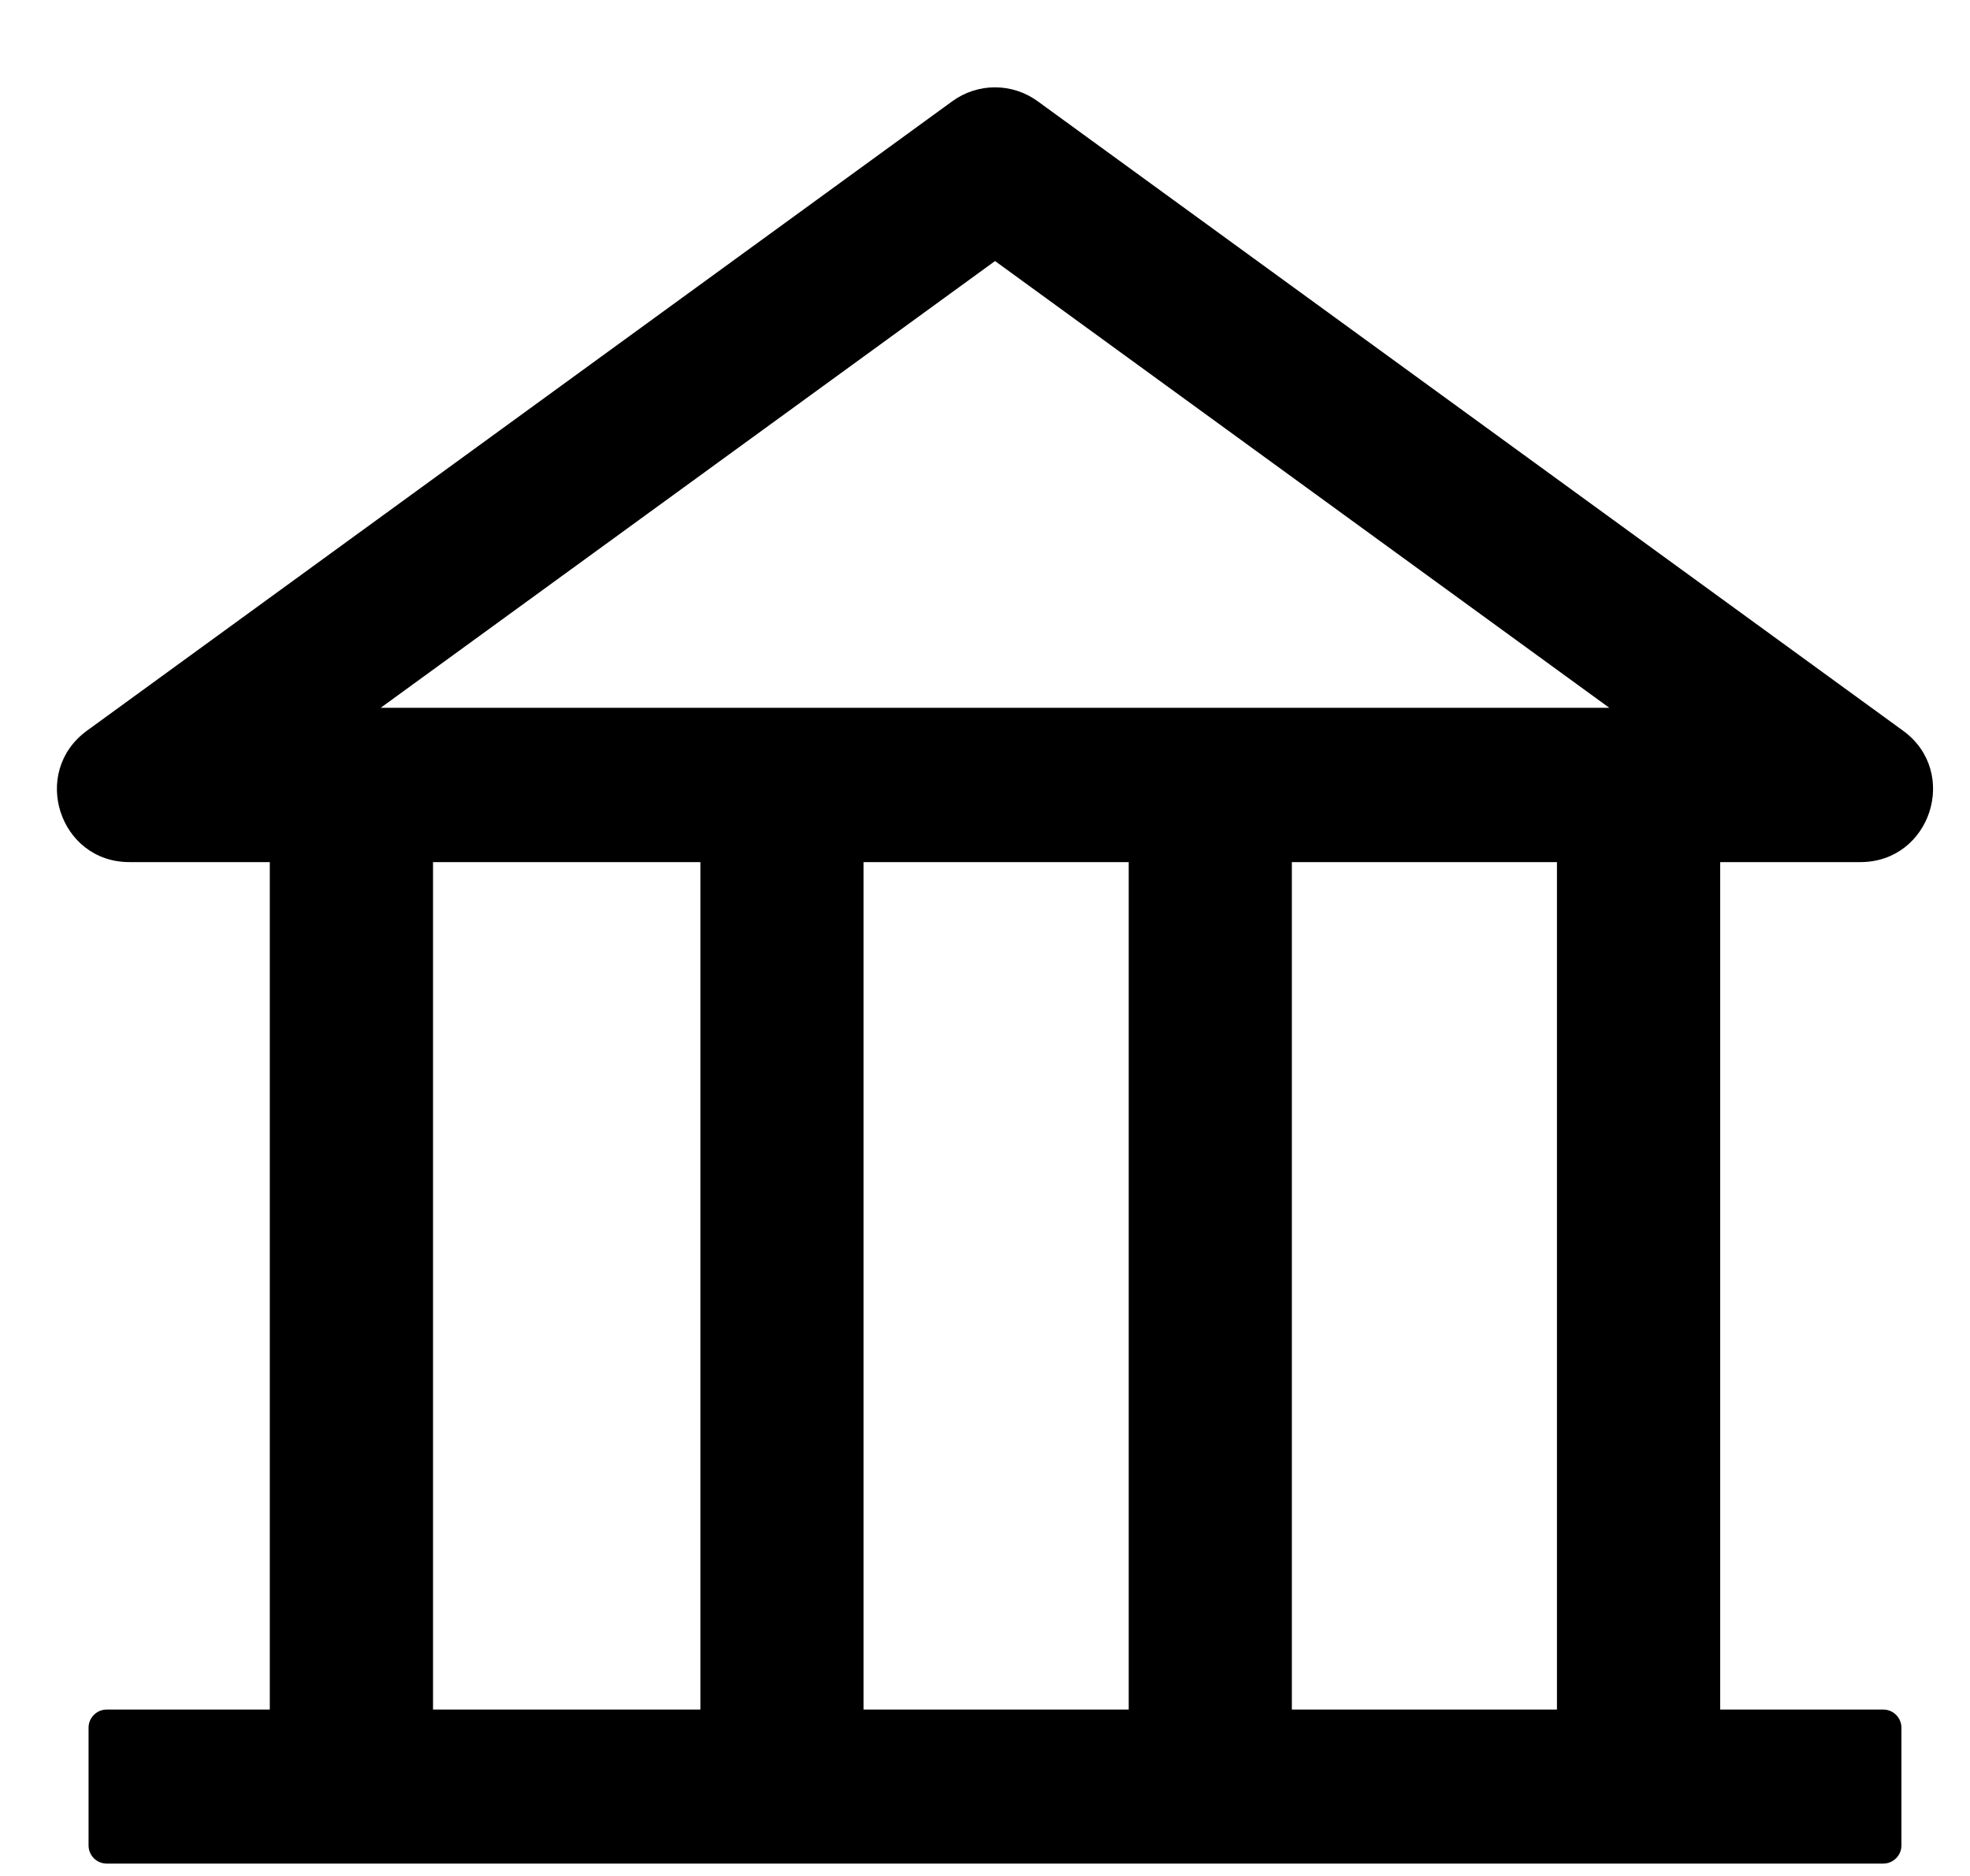
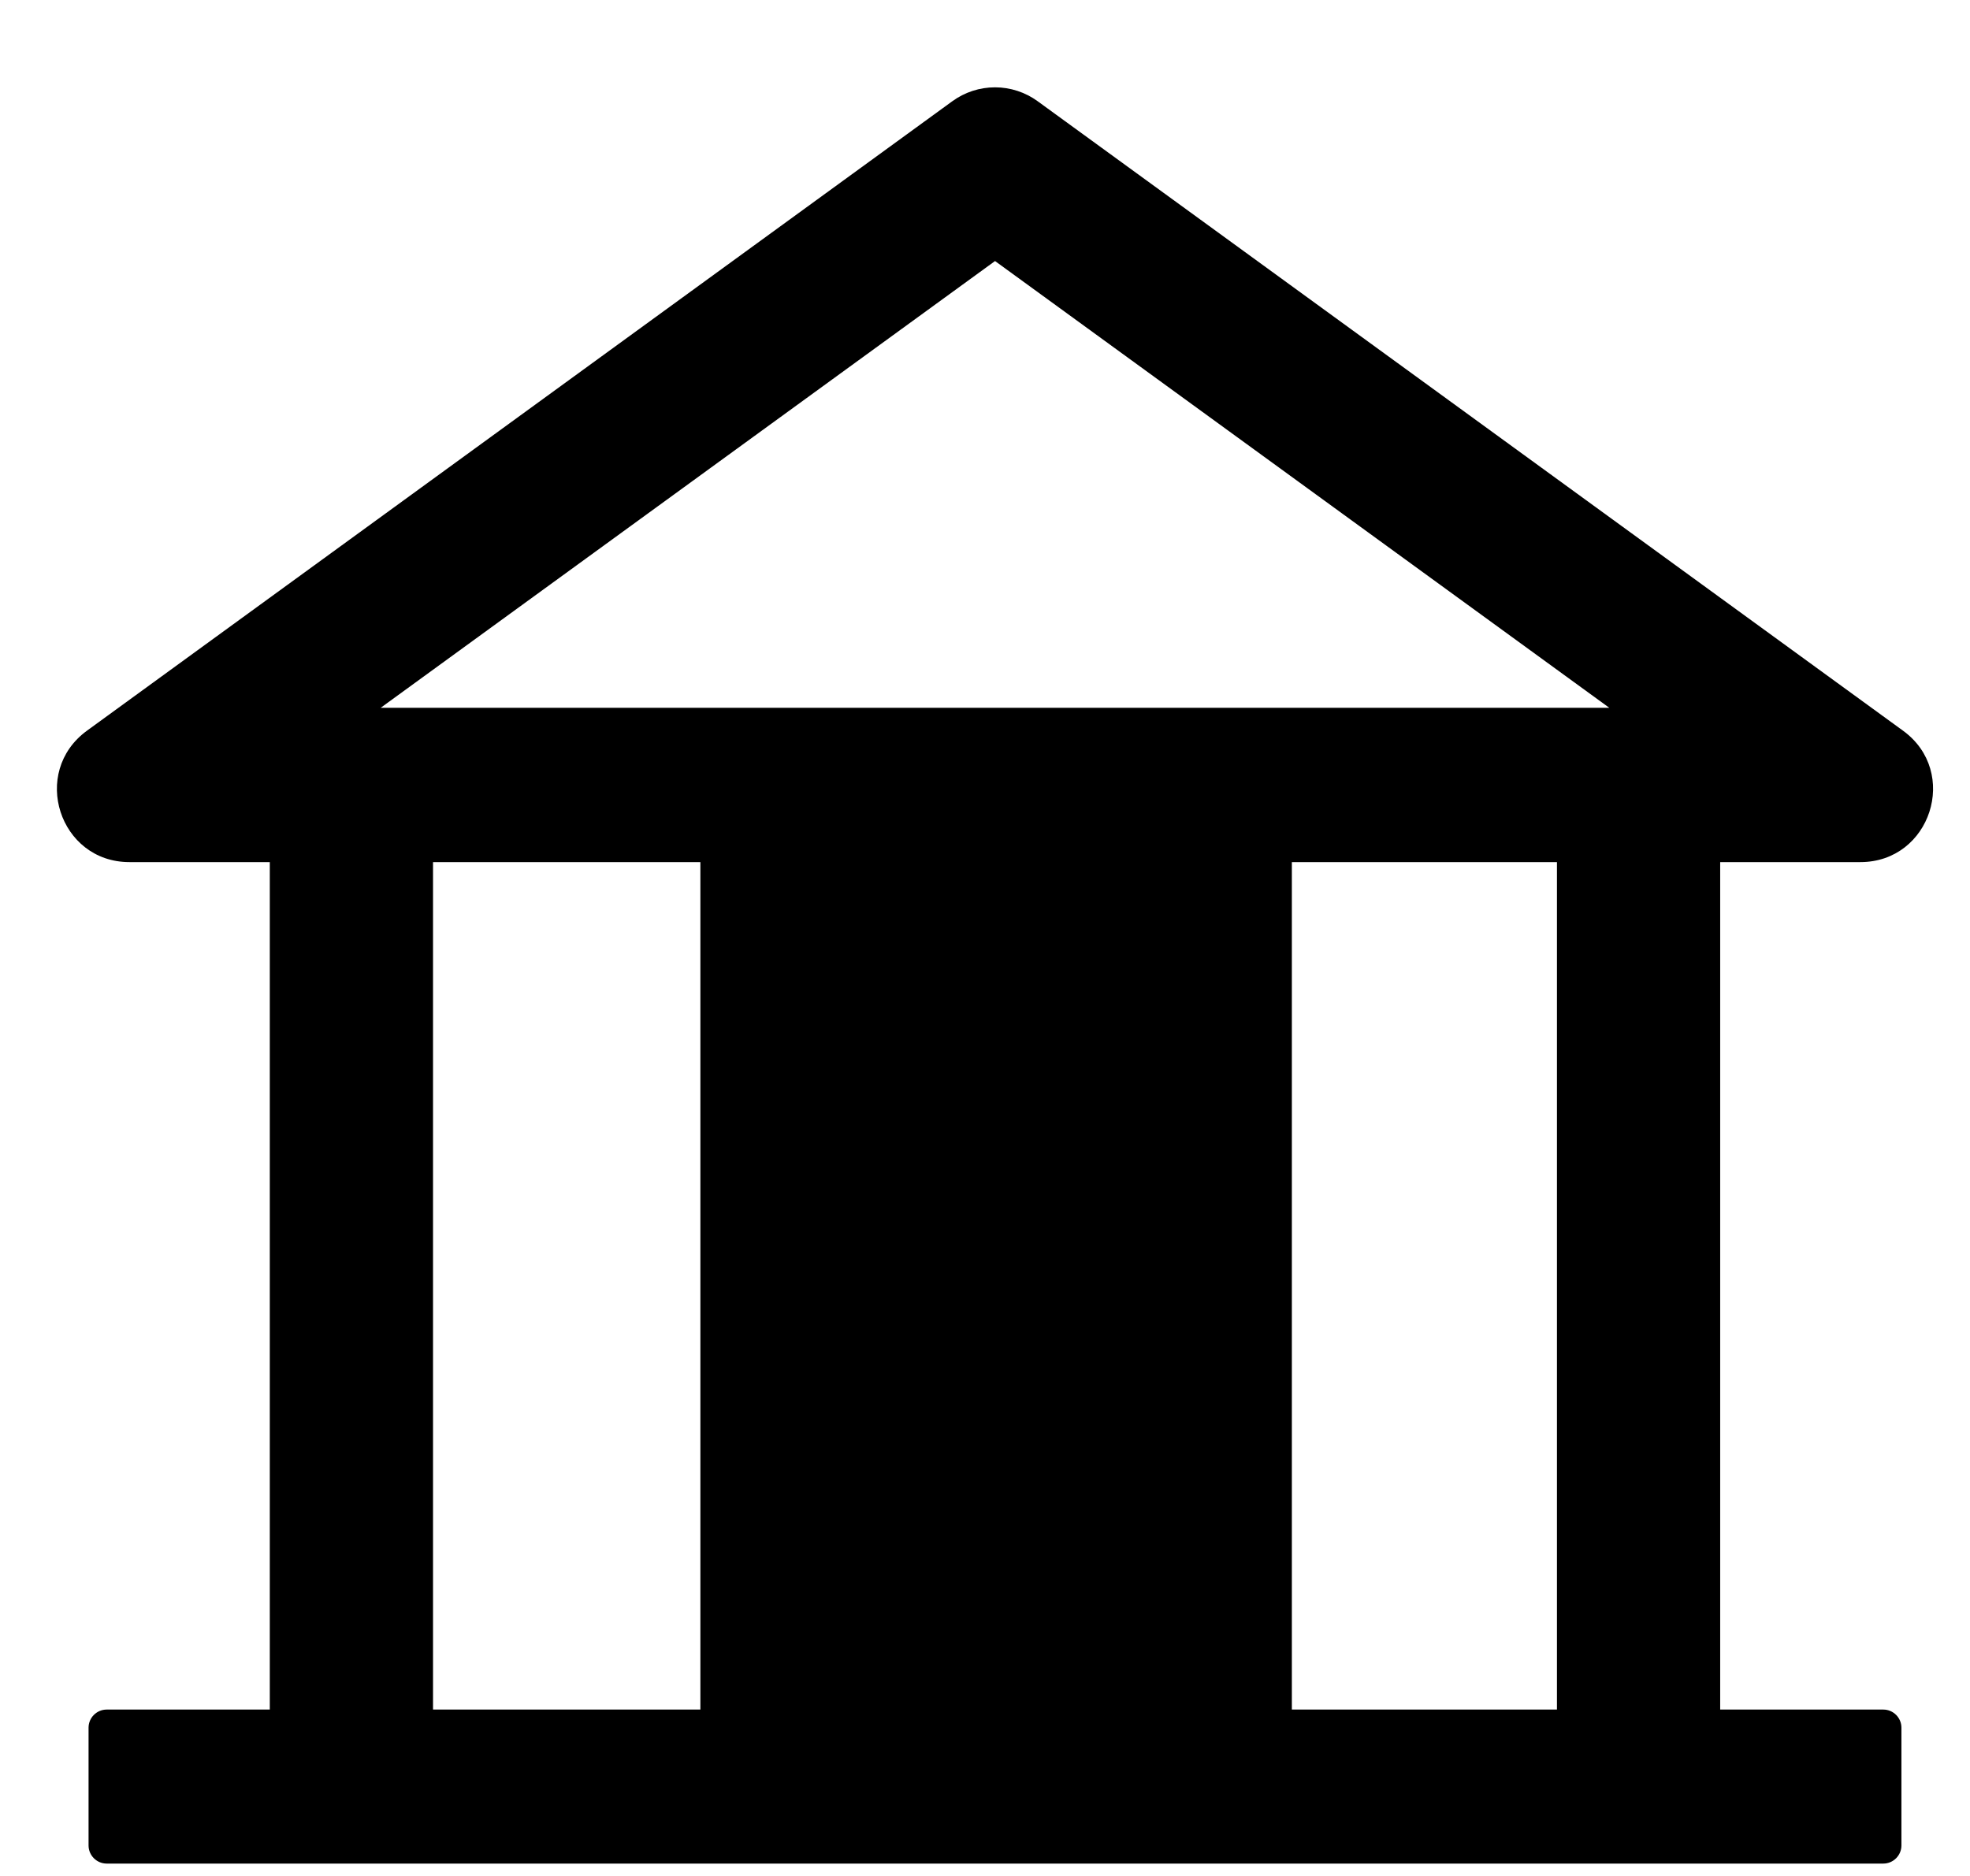
<svg xmlns="http://www.w3.org/2000/svg" width="21" height="20" viewBox="0 0 21 20" fill="none">
-   <path d="M1.379 9.191C0.632 9.191 0.321 8.232 0.927 7.79L10.152 1.079C10.284 0.983 10.443 0.931 10.607 0.931C10.77 0.931 10.929 0.983 11.061 1.079L20.286 7.79C20.892 8.23 20.581 9.191 19.832 9.191H18.337V18.226H20.076C20.182 18.226 20.269 18.313 20.269 18.419V19.675C20.269 19.781 20.182 19.868 20.076 19.868H1.137C1.031 19.868 0.944 19.781 0.944 19.675V18.419C0.944 18.313 1.031 18.226 1.137 18.226H2.876V9.191H1.379ZM10.607 2.783L4.058 7.546H17.155L10.607 2.783ZM16.597 9.191H13.771V18.226H16.597V9.191ZM12.032 9.191H9.205V18.226H12.032V9.191ZM4.616 18.226H7.466V9.191H4.616V18.226Z" fill="black" />
+   <path d="M1.379 9.191C0.632 9.191 0.321 8.232 0.927 7.79L10.152 1.079C10.284 0.983 10.443 0.931 10.607 0.931C10.77 0.931 10.929 0.983 11.061 1.079L20.286 7.79C20.892 8.23 20.581 9.191 19.832 9.191H18.337V18.226H20.076C20.182 18.226 20.269 18.313 20.269 18.419V19.675C20.269 19.781 20.182 19.868 20.076 19.868H1.137C1.031 19.868 0.944 19.781 0.944 19.675V18.419C0.944 18.313 1.031 18.226 1.137 18.226H2.876V9.191H1.379ZM10.607 2.783L4.058 7.546H17.155L10.607 2.783ZM16.597 9.191H13.771V18.226H16.597V9.191ZM12.032 9.191H9.205V18.226V9.191ZM4.616 18.226H7.466V9.191H4.616V18.226Z" fill="black" />
</svg>